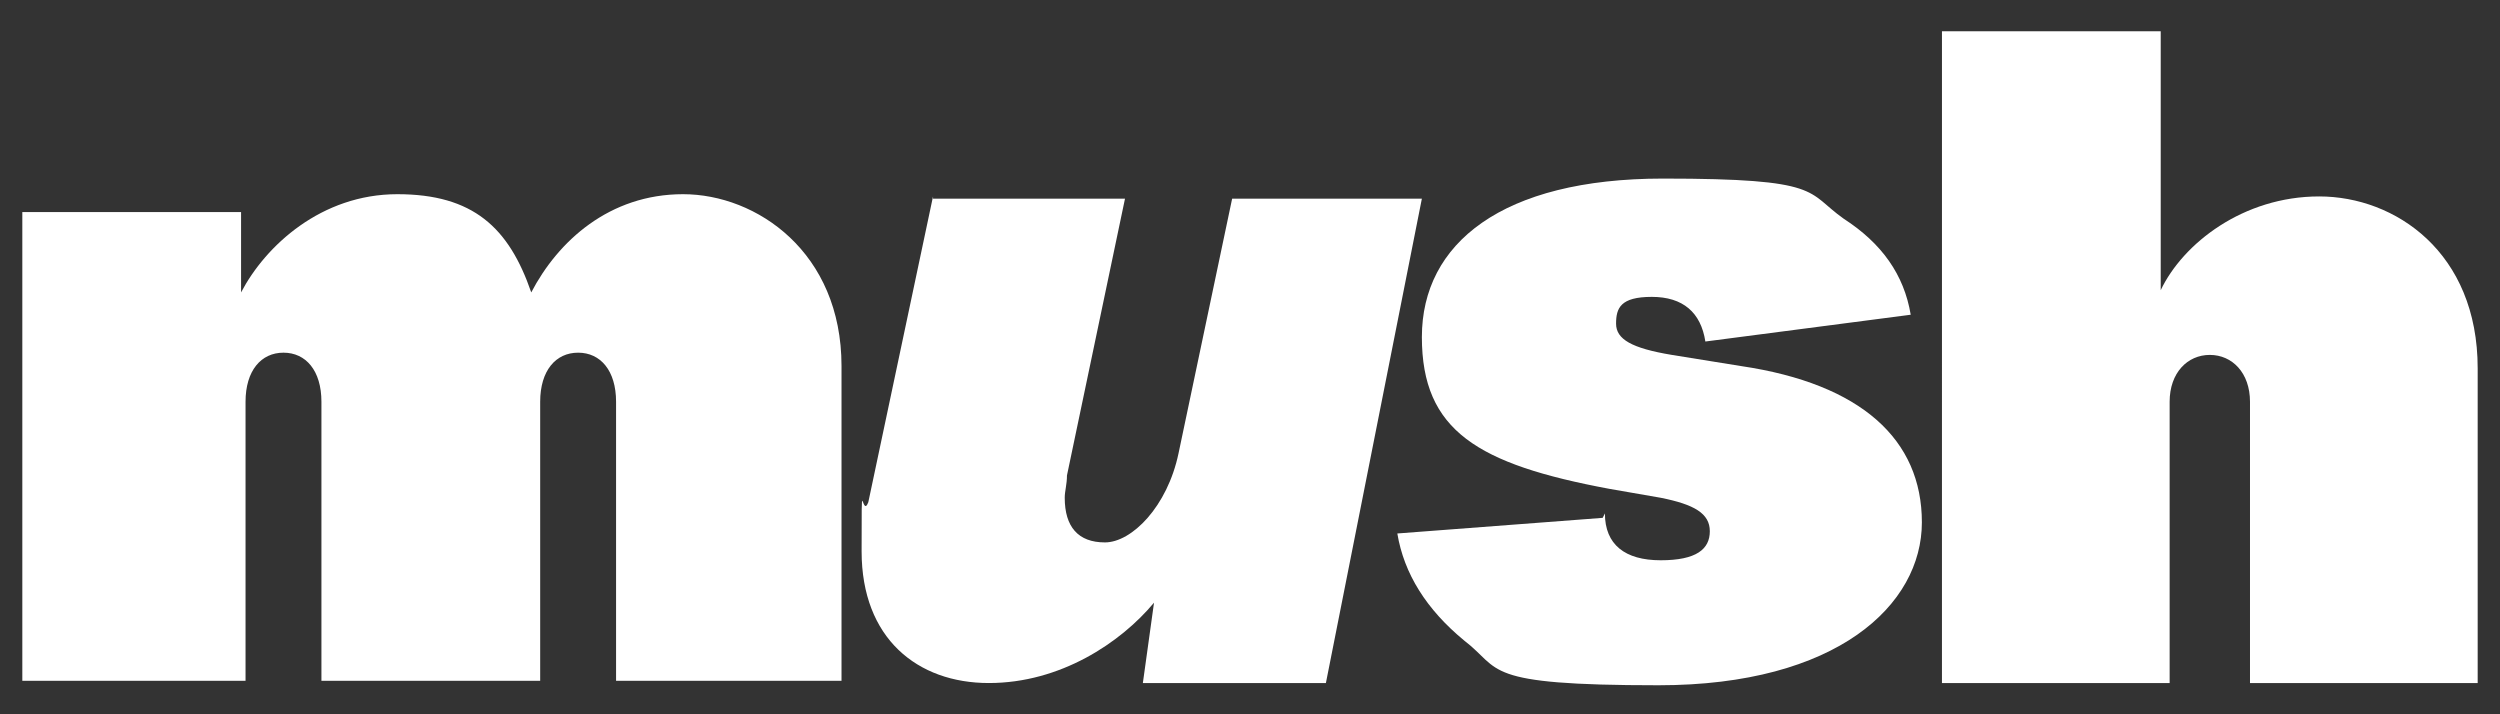
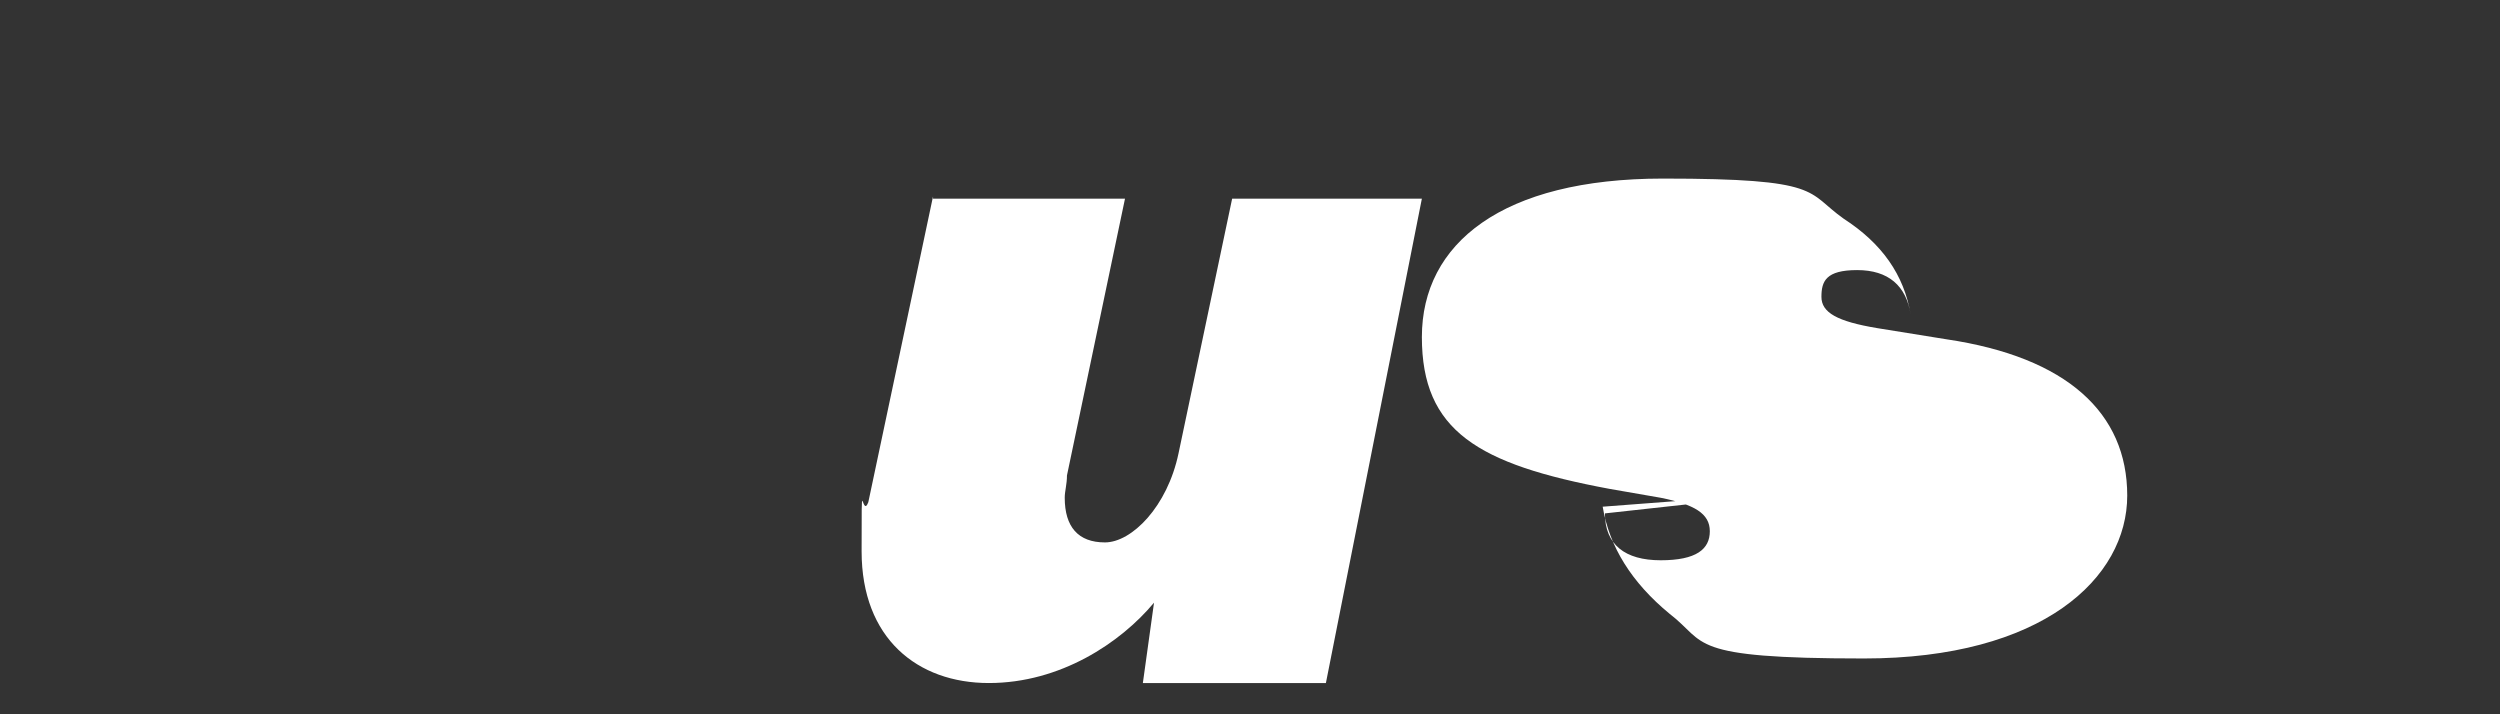
<svg xmlns="http://www.w3.org/2000/svg" id="Layer_1" viewBox="0 0 112 32">
  <rect x="0" y="0" width="112" height="32" fill="#333333" stroke="none" />
  <defs>
    <style>.cls-1{fill:#fff;}</style>
  </defs>
-   <path class="cls-1" d="m1,30.6V9.5h9.8v3.6c1.1-2.1,3.6-4.4,7-4.4s5,1.5,6,4.4c1.2-2.3,3.5-4.4,6.8-4.4s7.1,2.6,7.1,7.7v14.1h-10.1v-12.5c0-1.4-.7-2.2-1.7-2.2s-1.7.8-1.7,2.2v12.5h-9.8v-12.5c0-1.4-.7-2.2-1.7-2.2s-1.7.8-1.7,2.2v12.5H1Z" />
  <path class="cls-1" d="m41.8,8.9h8.6l-2.6,12.4c0,.4-.1.7-.1,1,0,1.3.6,2,1.8,2s2.8-1.6,3.3-4l2.4-11.4h8.5l-4.3,21.7h-8.2l.5-3.6c-1.5,1.8-4.2,3.6-7.4,3.6s-5.7-2-5.7-5.9,0-1.4.3-2.2l2.9-13.7Z" />
-   <path class="cls-1" d="m71.9,23c0,1.4.9,2.1,2.5,2.1s2.2-.5,2.2-1.3-.7-1.2-2.2-1.5l-2.3-.4c-5.9-1.1-8.4-2.6-8.4-6.8s3.6-7.1,10.8-7.1,6.4.6,8.1,1.8c1.7,1.1,2.7,2.5,3,4.3l-9.2,1.2c-.2-1.3-1-2-2.4-2s-1.6.5-1.6,1.2.7,1.1,2.5,1.4l3.1.5c5.4.8,8.1,3.3,8.1,7s-3.8,7.3-11.8,7.3-7-.7-8.7-2c-1.7-1.4-2.7-3-3-4.8l9.2-.7Z" />
-   <path class="cls-1" d="m87,1.4h9.8v11.6c1-2.1,3.7-4.2,7.1-4.2s7.1,2.5,7.1,7.7v14.1h-10.2v-12.6c0-1.3-.8-2.1-1.8-2.1s-1.8.8-1.8,2.1v12.6h-10.2V1.4Z" />
+   <path class="cls-1" d="m71.9,23c0,1.4.9,2.1,2.5,2.1s2.2-.5,2.2-1.3-.7-1.2-2.2-1.5l-2.3-.4c-5.9-1.1-8.4-2.6-8.4-6.8s3.6-7.1,10.8-7.1,6.4.6,8.1,1.8c1.7,1.1,2.7,2.5,3,4.3c-.2-1.3-1-2-2.4-2s-1.6.5-1.6,1.2.7,1.1,2.5,1.4l3.1.5c5.4.8,8.1,3.3,8.1,7s-3.8,7.3-11.8,7.3-7-.7-8.7-2c-1.7-1.4-2.7-3-3-4.8l9.2-.7Z" />
</svg>